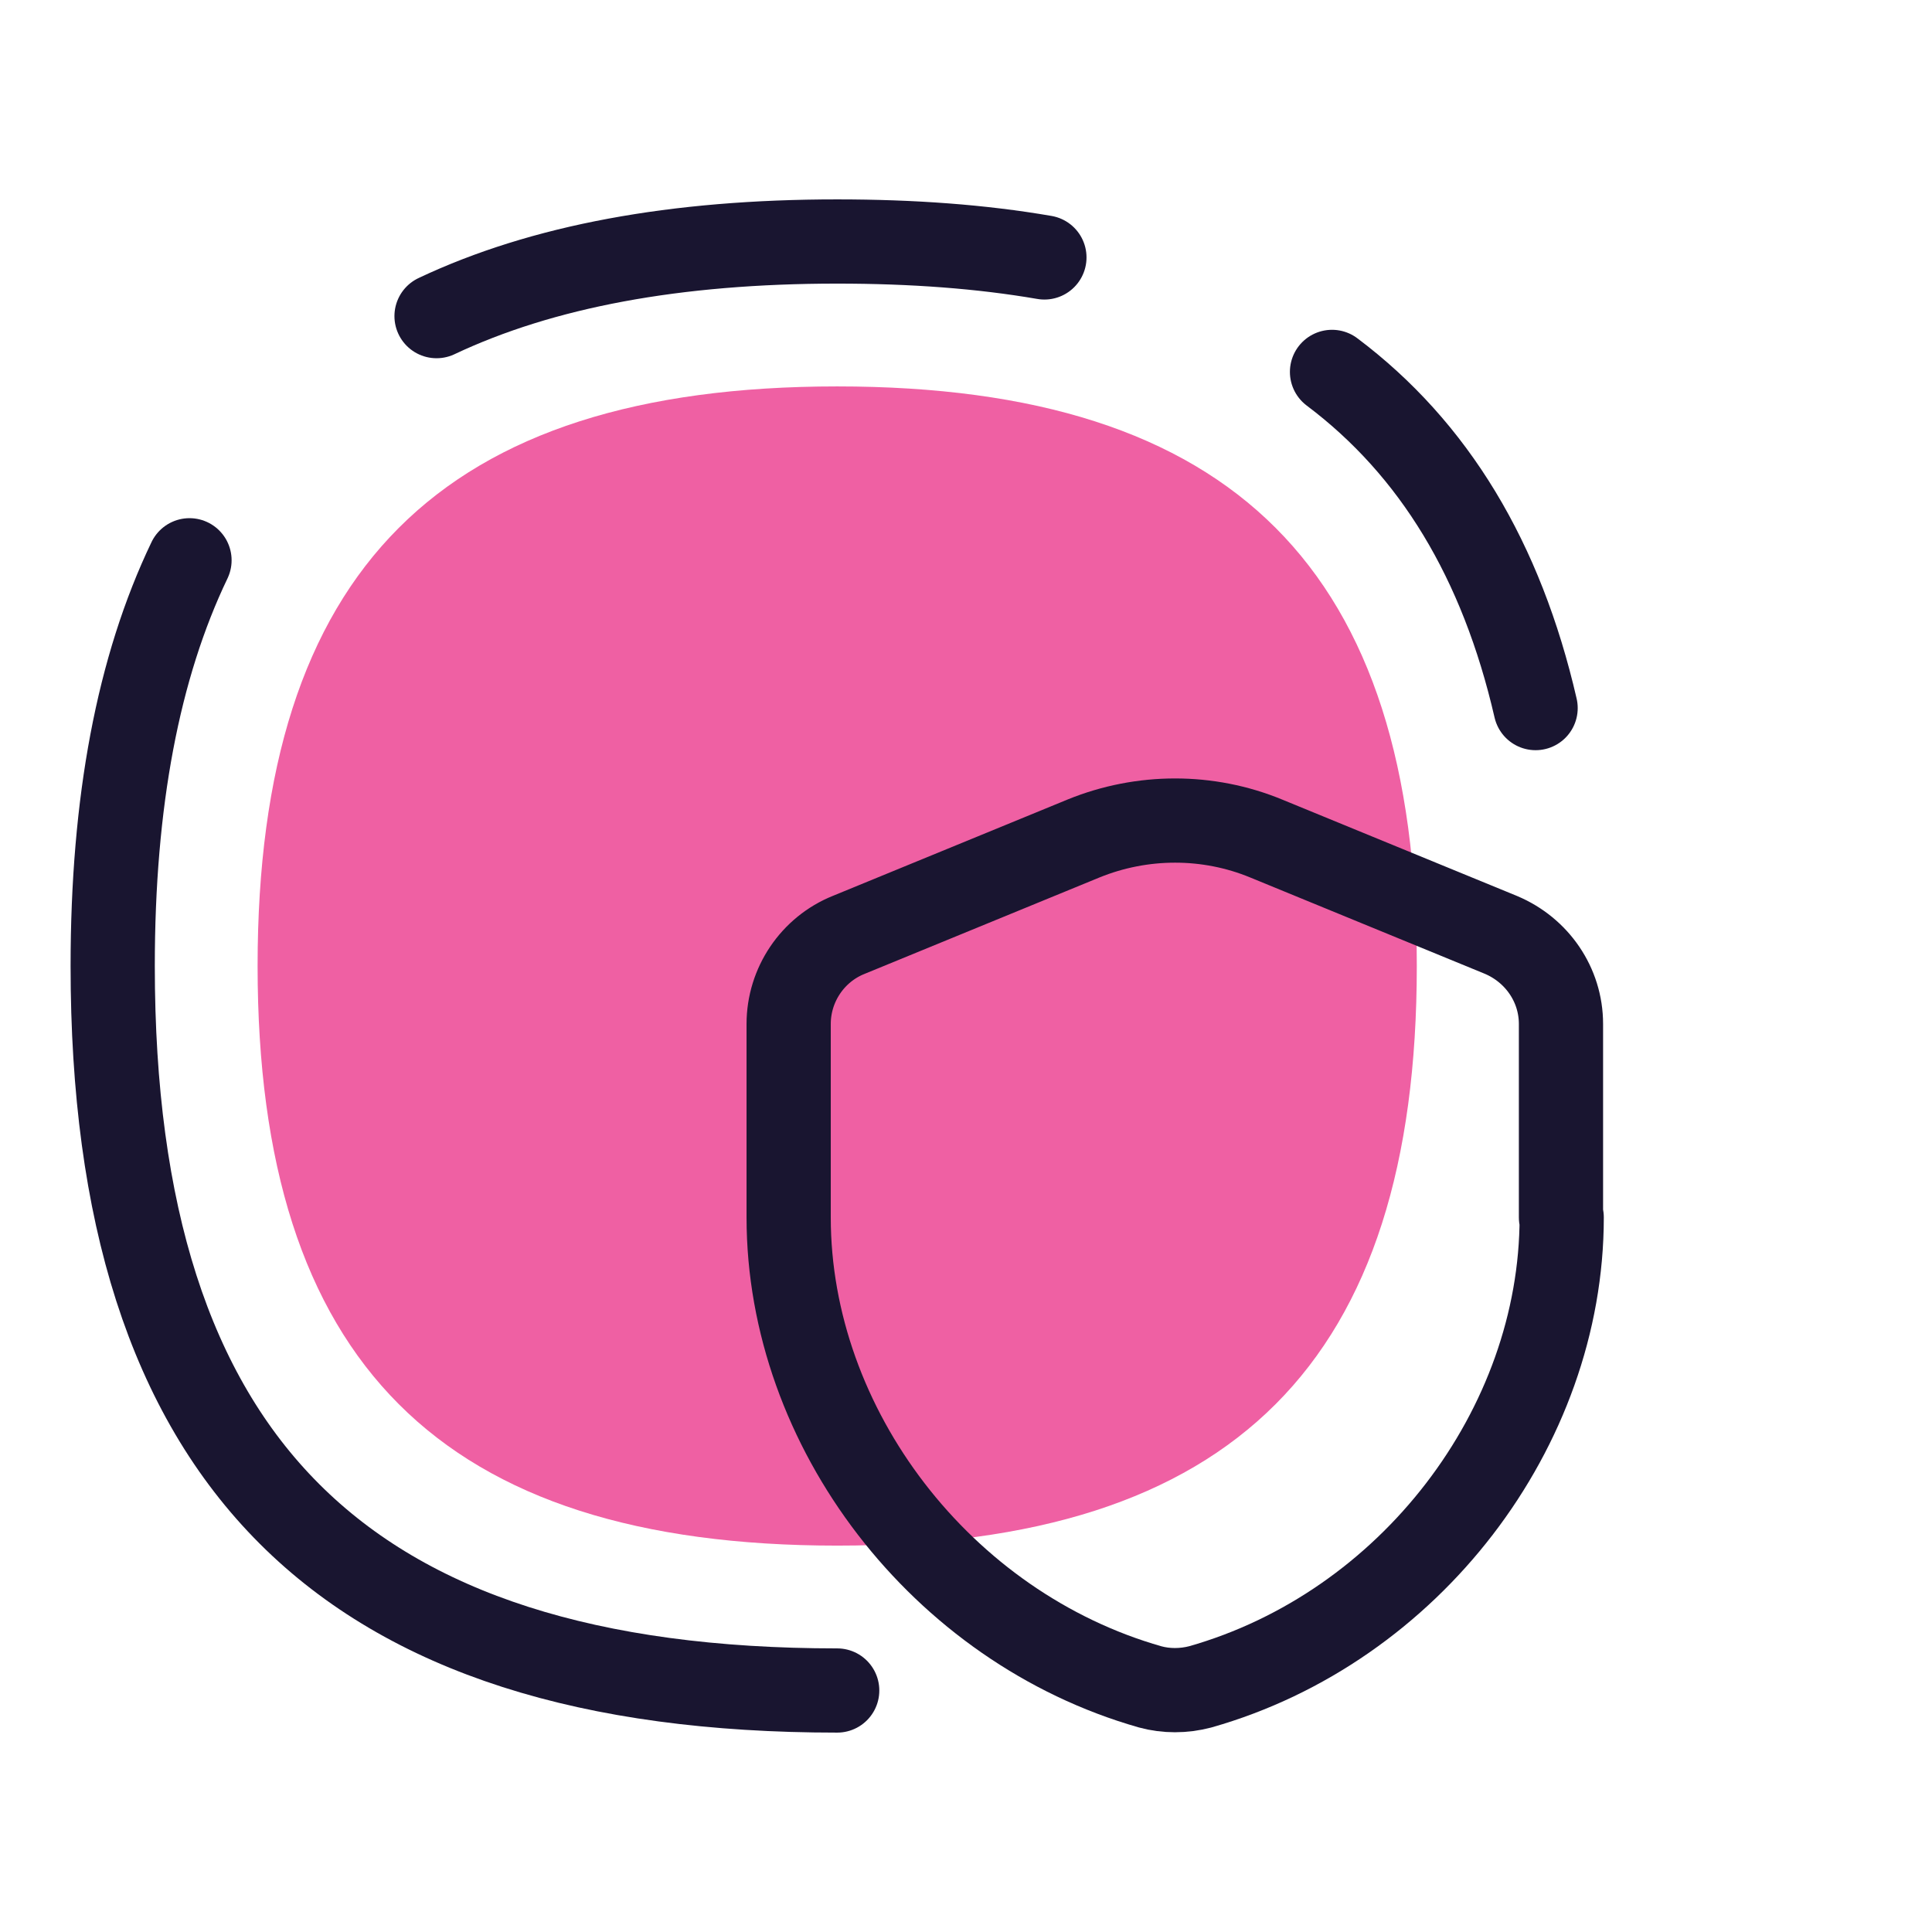
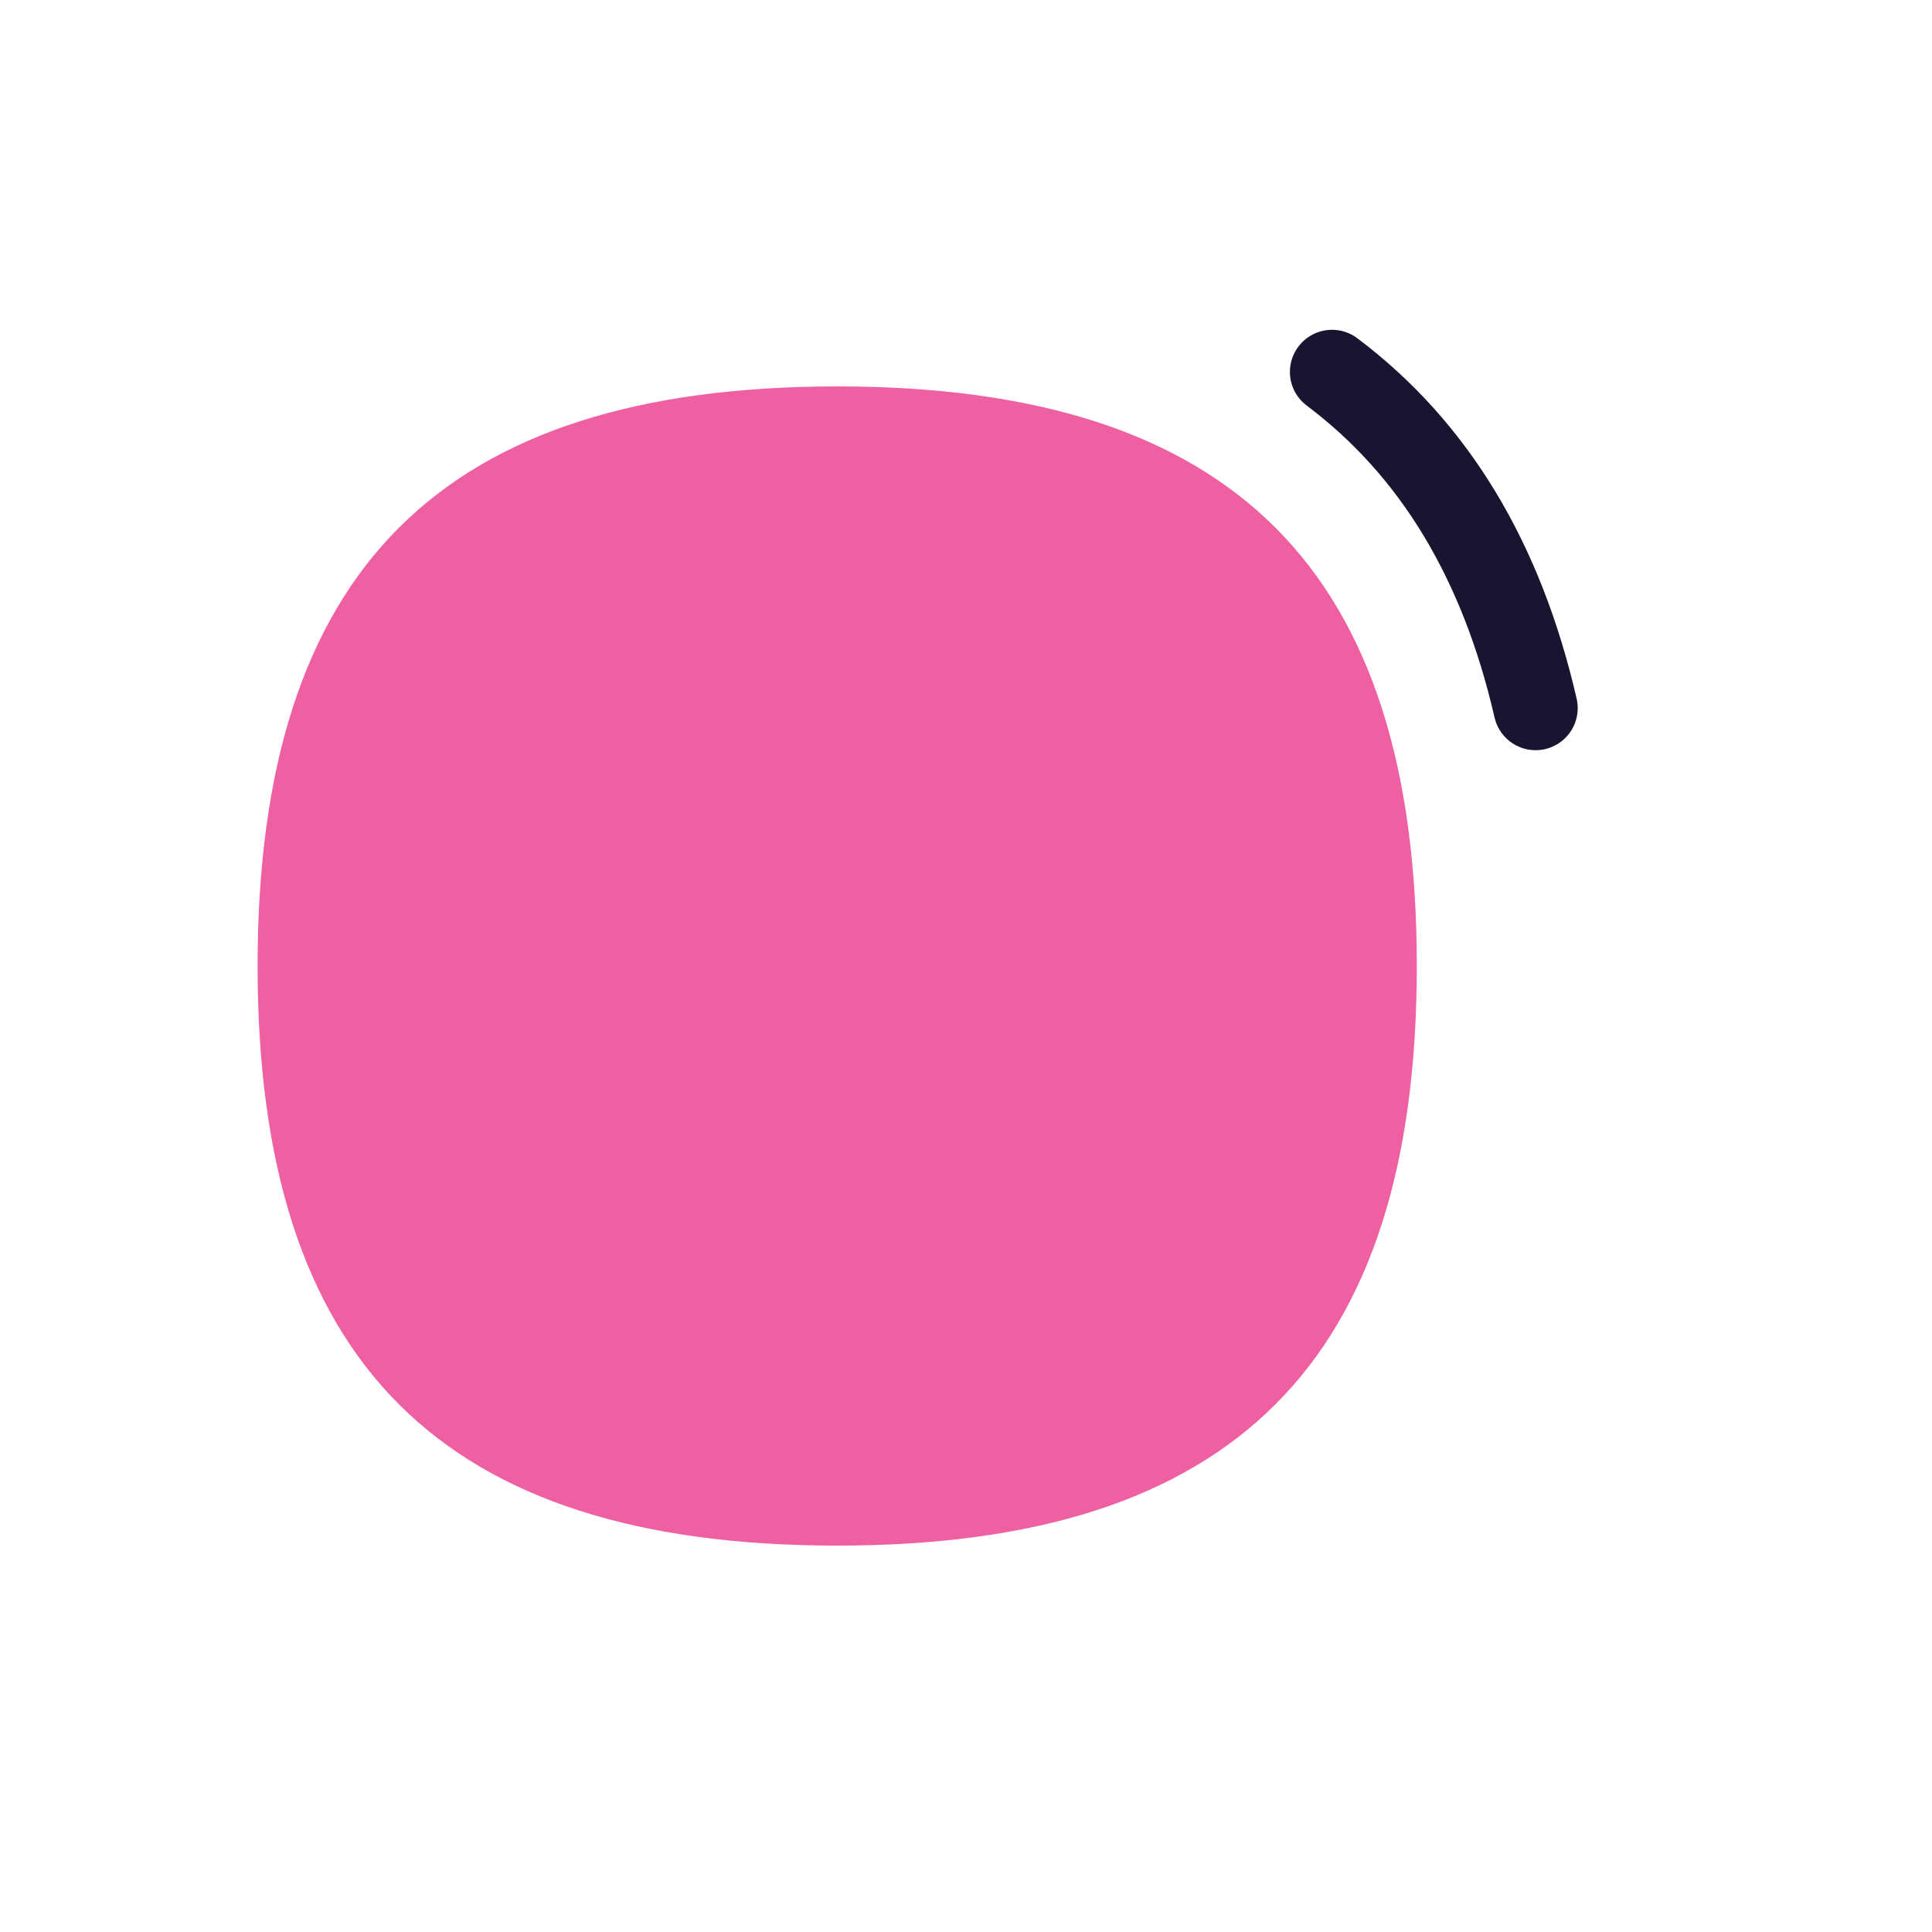
<svg xmlns="http://www.w3.org/2000/svg" width="120" height="120" viewBox="0 0 120 120" fill="none">
  <mask id="mask0_2302_308" style="mask-type:alpha" maskUnits="userSpaceOnUse" x="0" y="0" width="120" height="120">
    <rect width="120" height="120" fill="#D9D9D9" />
  </mask>
  <g mask="url(#mask0_2302_308)">
    <path d="M52 96.001C76.615 96.001 88 84.571 88 60.001C88 35.431 76.615 24.001 52 24.001C27.385 24.001 16 35.431 16 60.001C16 84.571 27.385 96.001 52 96.001Z" fill="#EF60A3" />
-     <path d="M97 75.615C97 88.71 87.55 101.085 74.545 104.775C73.51 105.045 72.43 105.045 71.44 104.775C58.48 101.085 48.985 88.71 48.985 75.615V63.6C48.985 61.17 50.47 58.965 52.72 58.065L67.3 52.08C70.945 50.595 75.04 50.595 78.64 52.08L93.22 58.065C95.47 59.01 96.955 61.17 96.955 63.6V75.615H97Z" stroke="#191530" stroke-width="5.231" stroke-linecap="round" stroke-linejoin="round" />
-     <path d="M11.77 34.8C8.575 41.46 7 49.83 7 60C7 90.735 21.265 105 52 105" stroke="#191530" stroke-width="5.231" stroke-linecap="round" stroke-linejoin="round" />
-     <path d="M64.87 15.99C60.955 15.315 56.68 15 52 15C41.965 15 33.685 16.53 27.115 19.635" stroke="#191530" stroke-width="5.231" stroke-linecap="round" stroke-linejoin="round" />
    <path d="M95.379 43.98C93.264 34.8 89.079 27.87 82.734 23.1" stroke="#191530" stroke-width="5.231" stroke-linecap="round" stroke-linejoin="round" />
  </g>
</svg>